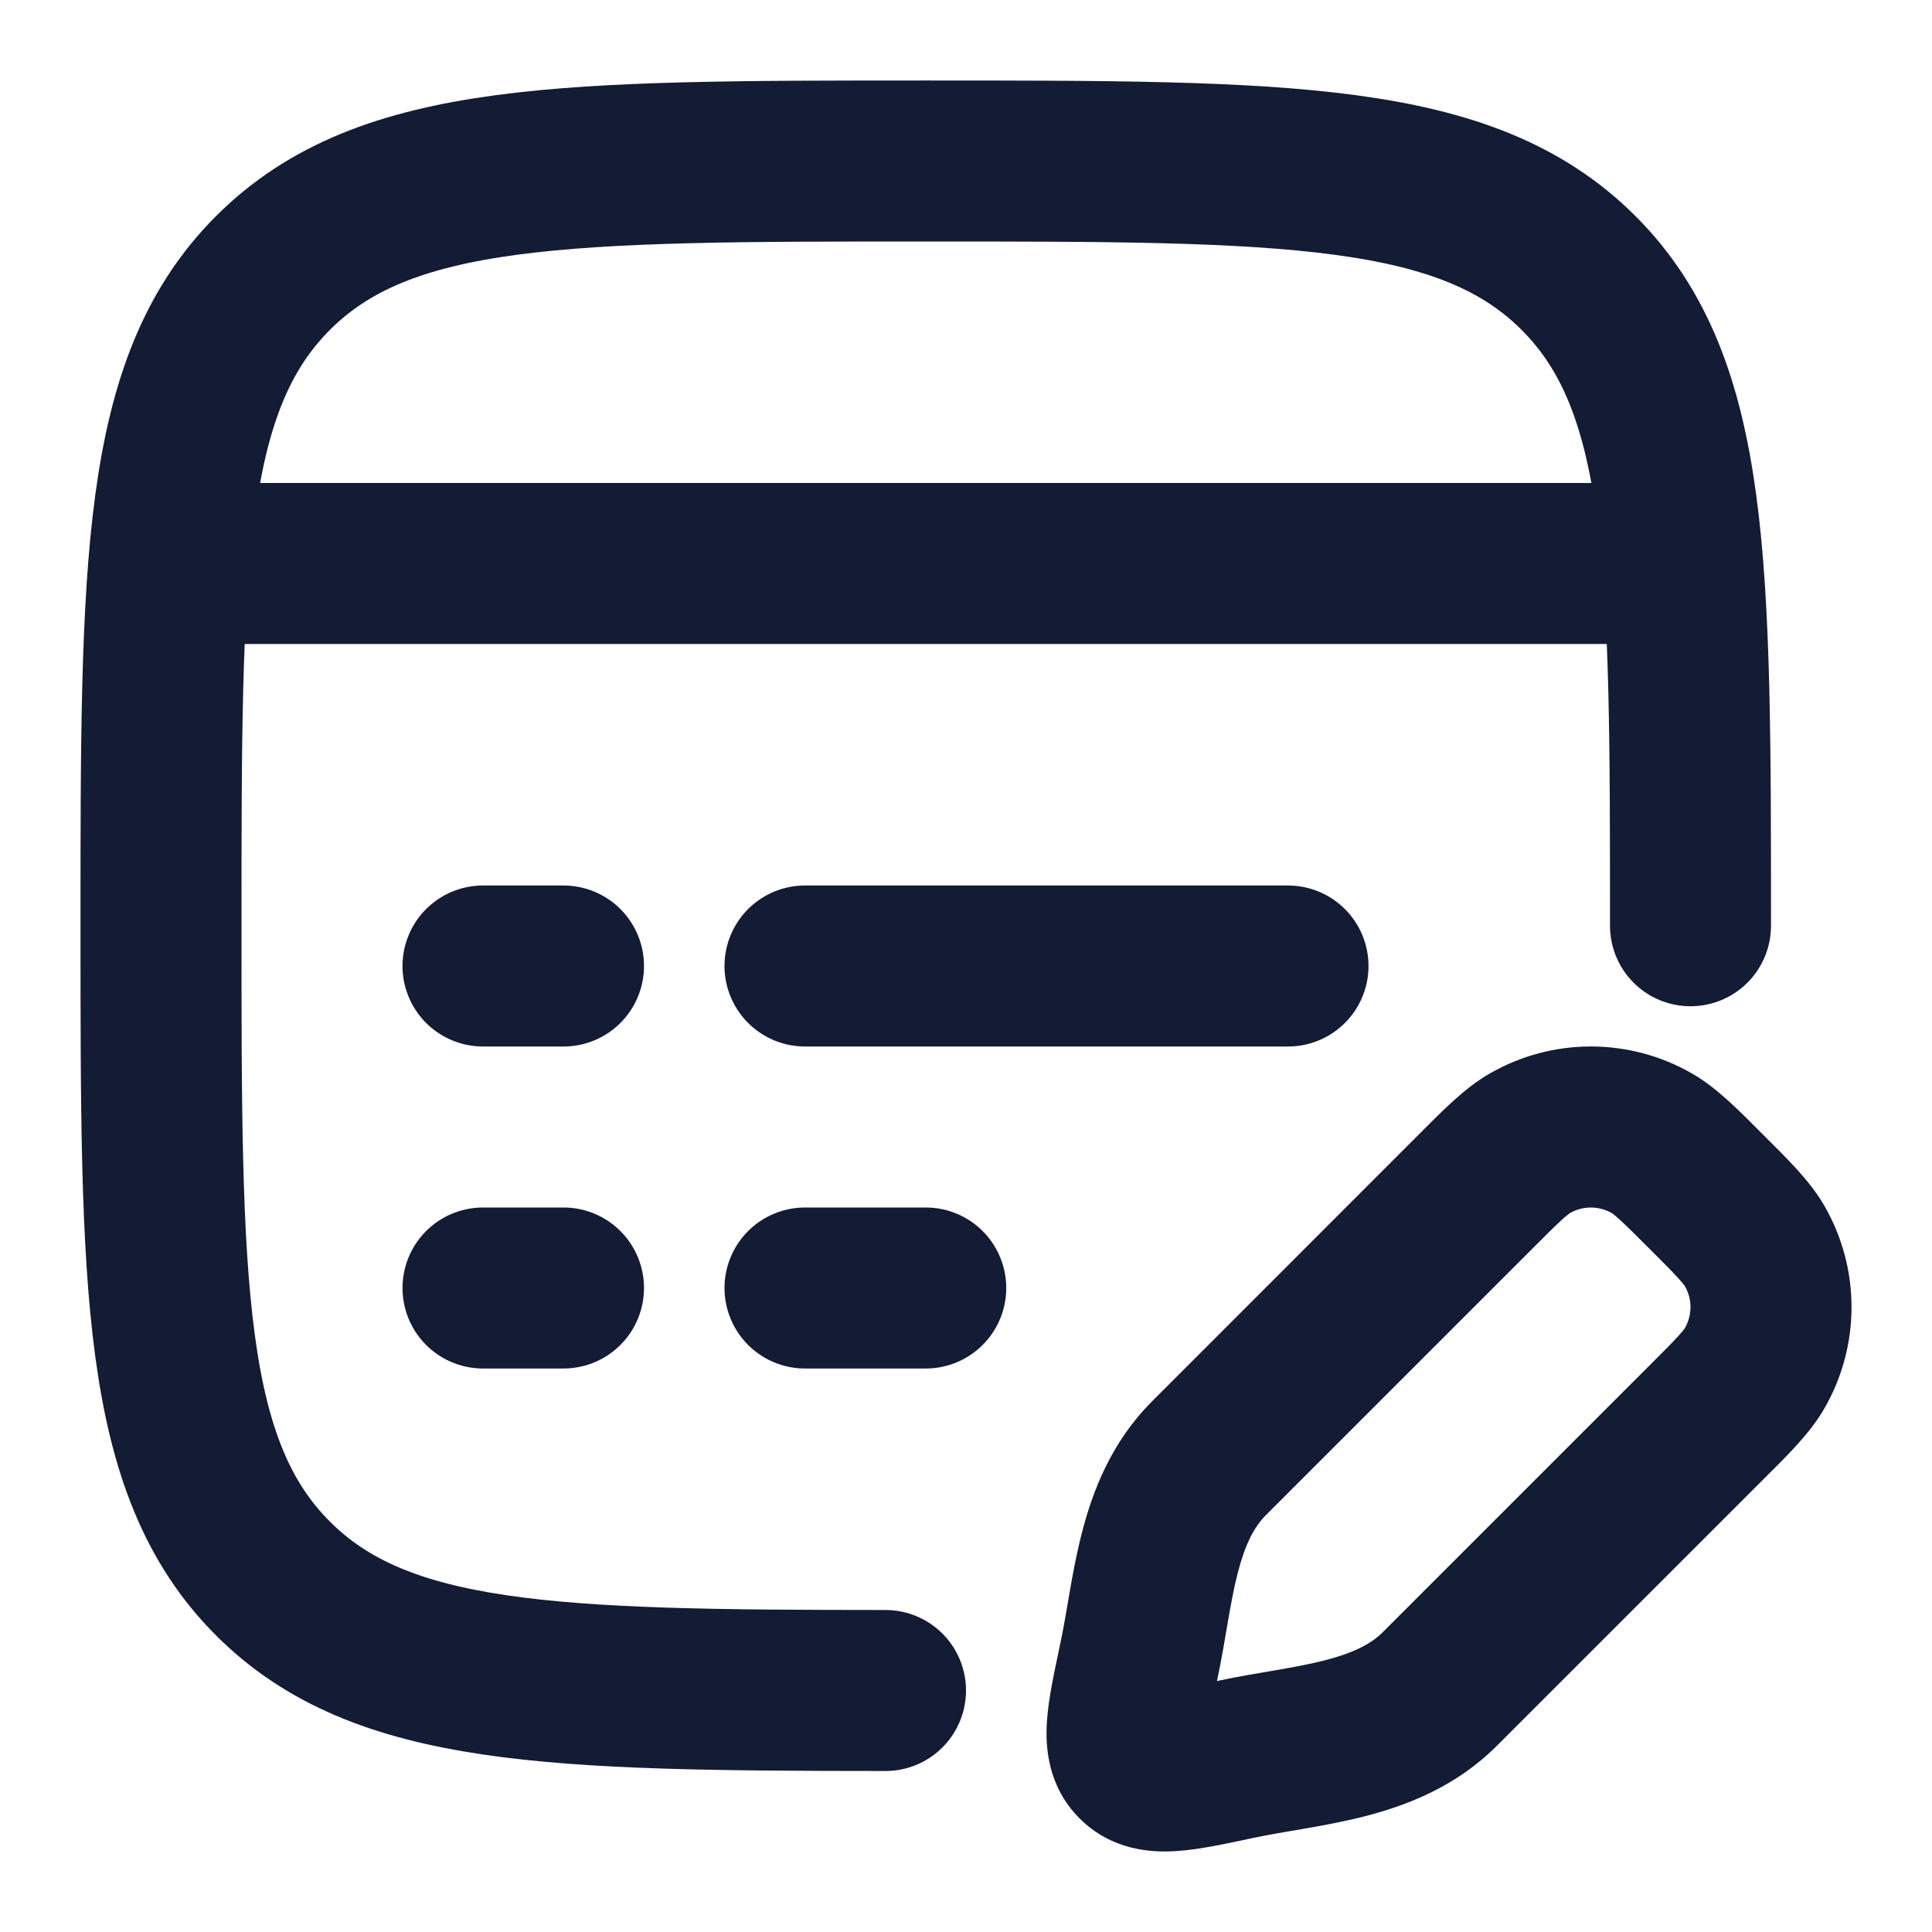
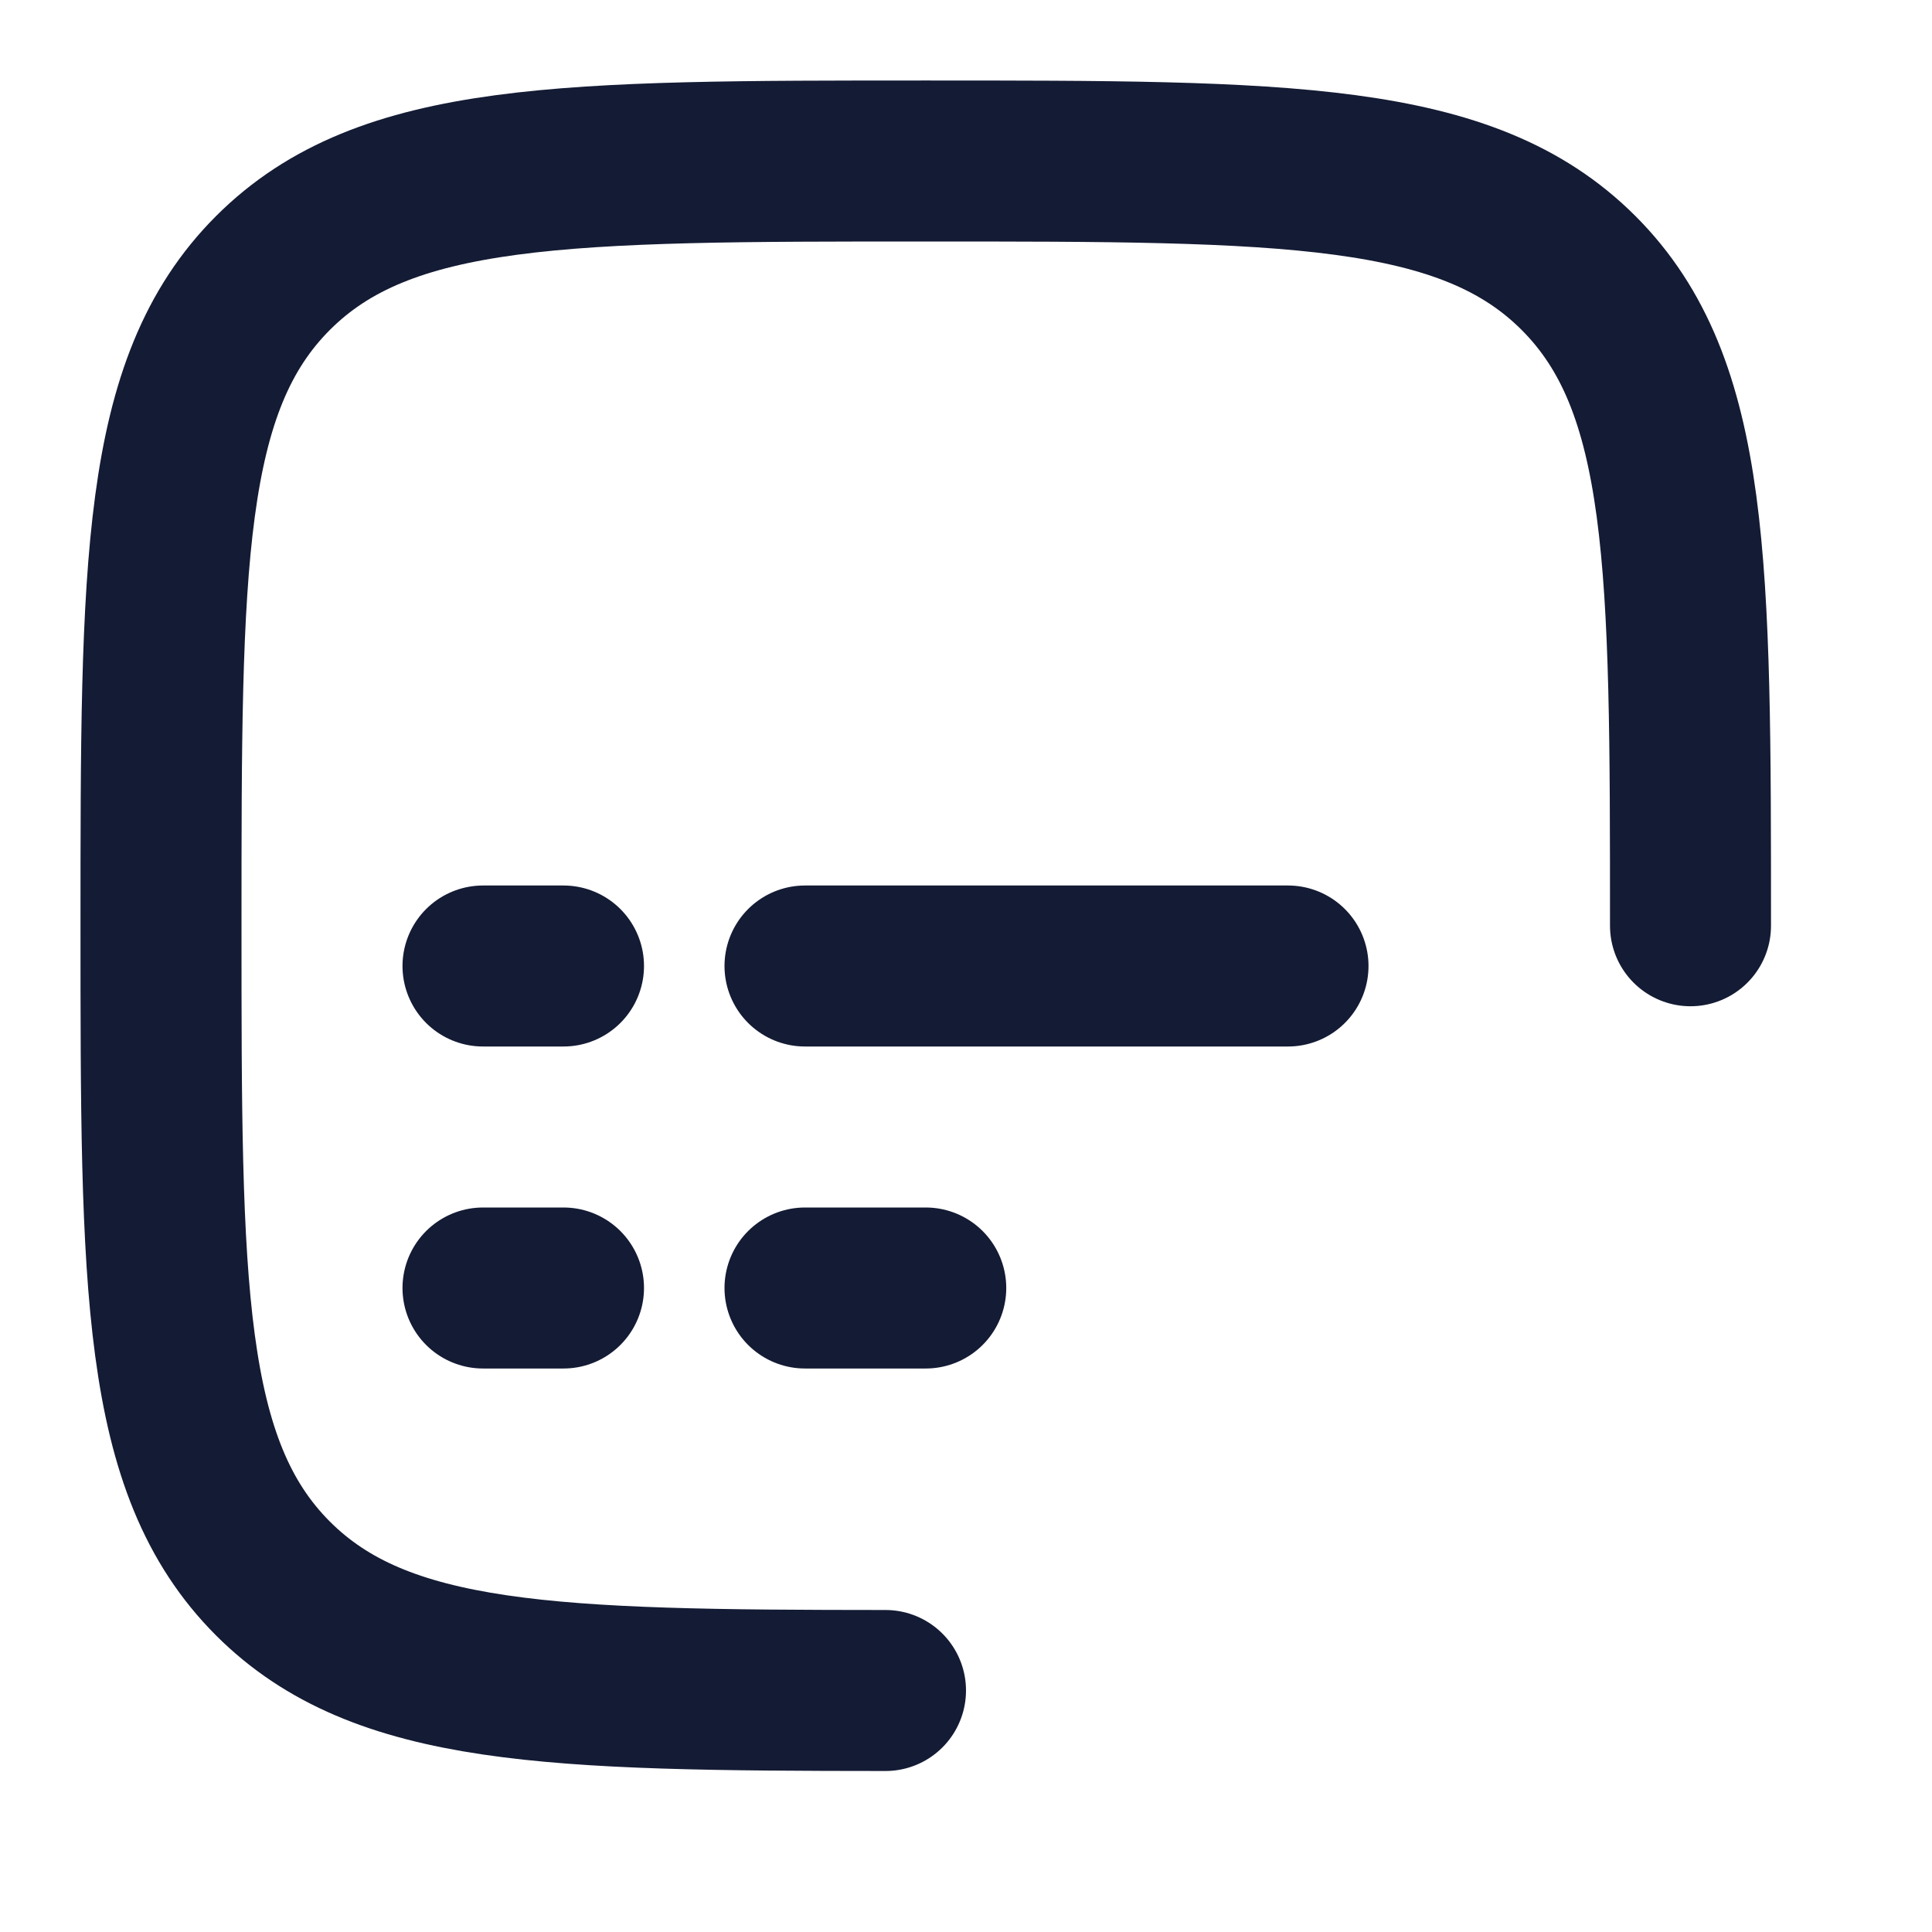
<svg xmlns="http://www.w3.org/2000/svg" width="24" height="24" viewBox="0 0 24 24" fill="none">
  <path d="M21 11.5C21 7.022 21 4.782 19.609 3.391C18.218 2 15.978 2 11.5 2C7.022 2 4.782 2 3.391 3.391C2 4.782 2 7.022 2 11.5C2 15.978 2 18.218 3.391 19.609C4.73 20.947 6.853 20.998 11 21" stroke="#141B34" stroke-width="2" stroke-linecap="round" />
-   <path d="M2 7H21" stroke="#141B34" stroke-width="2" stroke-linejoin="round" />
  <path d="M10 16H11.5M6 16H7M10 12H16M6 12H7" stroke="#141B34" stroke-width="2" stroke-linecap="round" stroke-linejoin="round" />
-   <path d="M15.348 21.856L15.139 20.878H15.139L15.348 21.856ZM14.144 20.652L15.122 20.861L14.144 20.652ZM15.021 18.112L14.314 17.405L15.021 18.112ZM17.888 20.979L17.181 20.272L17.888 20.979ZM21.796 15.477L22.662 14.977V14.977L21.796 15.477ZM21.196 17.672L21.903 18.379L21.196 17.672ZM21.796 16.998L22.662 17.498L21.796 16.998ZM20.523 14.204L21.023 13.338L20.523 14.204ZM18.328 14.804L19.036 15.511L18.328 14.804ZM19.002 14.204L18.502 13.338L19.002 14.204ZM21.196 17.672L20.489 16.964L17.181 20.272L17.888 20.979L18.595 21.686L21.903 18.379L21.196 17.672ZM15.021 18.112L15.728 18.819L19.036 15.511L18.328 14.804L17.621 14.097L14.314 17.405L15.021 18.112ZM15.348 21.856L15.139 20.878C14.962 20.916 14.826 20.945 14.709 20.966C14.591 20.988 14.523 20.997 14.484 20.999C14.443 21.002 14.475 20.995 14.545 21.013C14.631 21.035 14.736 21.086 14.825 21.175L14.118 21.882L13.411 22.589C13.81 22.988 14.304 23.015 14.611 22.995C14.899 22.977 15.244 22.9 15.557 22.834L15.348 21.856ZM14.144 20.652L13.166 20.443C13.1 20.756 13.023 21.101 13.005 21.389C12.985 21.696 13.012 22.19 13.411 22.589L14.118 21.882L14.825 21.175C14.914 21.264 14.965 21.369 14.987 21.455C15.005 21.525 14.998 21.558 15.001 21.516C15.003 21.477 15.012 21.409 15.034 21.291C15.055 21.174 15.085 21.038 15.122 20.861L14.144 20.652ZM21.196 14.804L20.489 15.511C20.662 15.684 20.768 15.79 20.845 15.875C20.918 15.955 20.931 15.979 20.93 15.977L21.796 15.477L22.662 14.977C22.48 14.661 22.191 14.385 21.903 14.097L21.196 14.804ZM21.196 17.672L21.903 18.379C22.191 18.091 22.48 17.814 22.662 17.498L21.796 16.998L20.93 16.498C20.931 16.496 20.918 16.52 20.845 16.601C20.768 16.685 20.662 16.791 20.489 16.964L21.196 17.672ZM21.796 15.477L20.93 15.977C21.023 16.138 21.023 16.337 20.93 16.498L21.796 16.998L22.662 17.498C23.113 16.718 23.113 15.757 22.662 14.977L21.796 15.477ZM21.196 14.804L21.903 14.097C21.615 13.809 21.339 13.52 21.023 13.338L20.523 14.204L20.023 15.07C20.02 15.069 20.045 15.082 20.125 15.155C20.209 15.232 20.316 15.338 20.489 15.511L21.196 14.804ZM18.328 14.804L19.036 15.511C19.209 15.338 19.315 15.232 19.399 15.155C19.48 15.082 19.504 15.069 19.502 15.07L19.002 14.204L18.502 13.338C18.186 13.52 17.909 13.809 17.621 14.097L18.328 14.804ZM20.523 14.204L21.023 13.338C20.243 12.887 19.282 12.887 18.502 13.338L19.002 14.204L19.502 15.07C19.663 14.977 19.862 14.977 20.023 15.07L20.523 14.204ZM17.888 20.979L17.181 20.272C17.031 20.423 16.812 20.534 16.454 20.626C16.274 20.672 16.079 20.708 15.854 20.747C15.64 20.784 15.384 20.825 15.139 20.878L15.348 21.856L15.557 22.834C15.752 22.792 15.952 22.759 16.194 22.718C16.424 22.678 16.686 22.631 16.948 22.564C17.474 22.429 18.085 22.197 18.595 21.686L17.888 20.979ZM14.144 20.652L15.122 20.861C15.175 20.616 15.216 20.36 15.253 20.146C15.292 19.921 15.328 19.726 15.374 19.546C15.466 19.188 15.577 18.969 15.728 18.819L15.021 18.112L14.314 17.405C13.803 17.915 13.571 18.526 13.437 19.052C13.37 19.314 13.322 19.576 13.283 19.806C13.241 20.048 13.208 20.248 13.166 20.443L14.144 20.652Z" fill="#141B34" />
</svg>